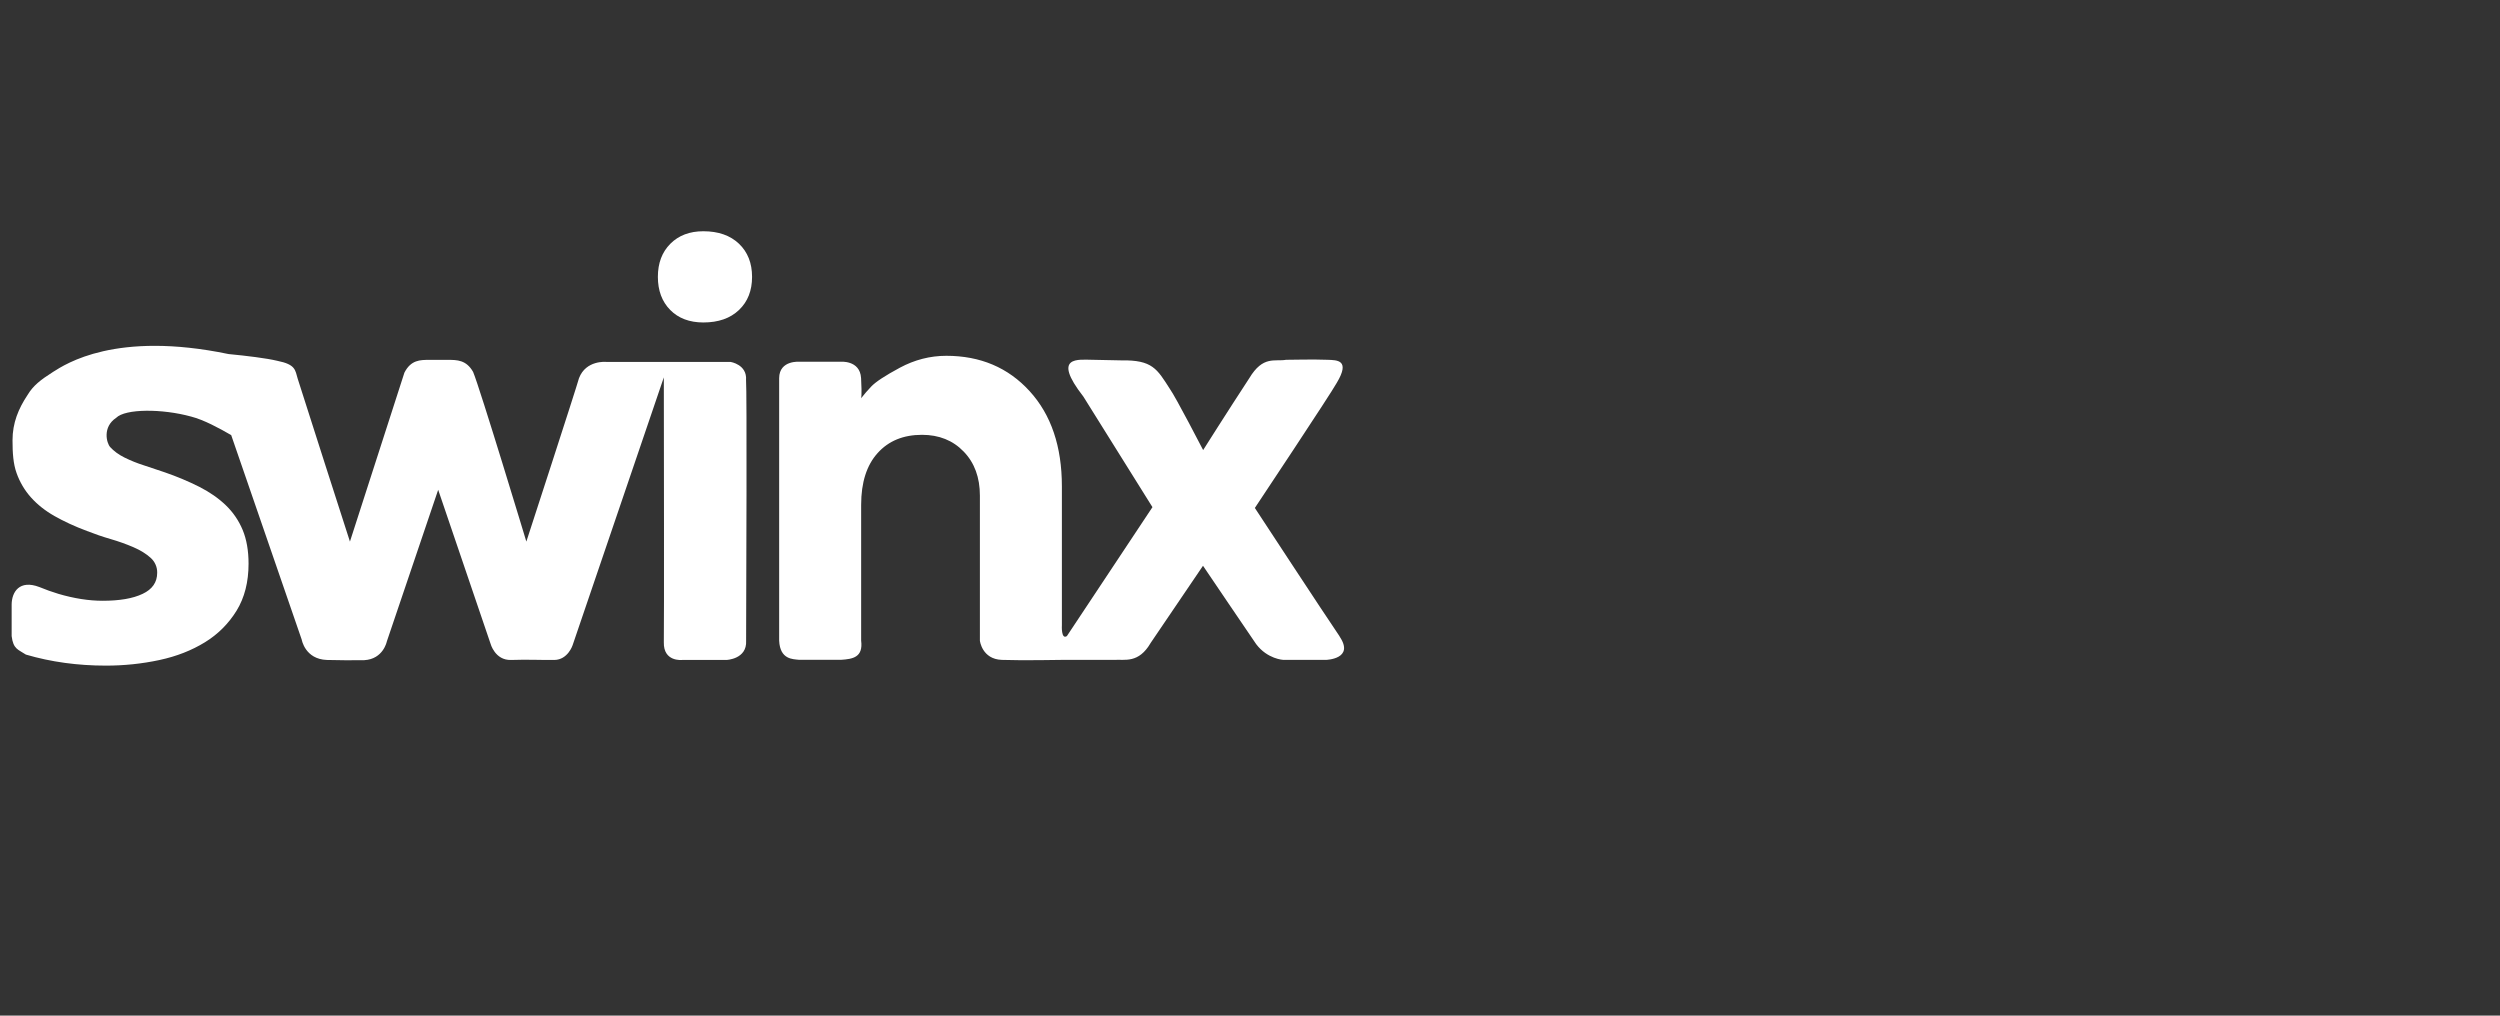
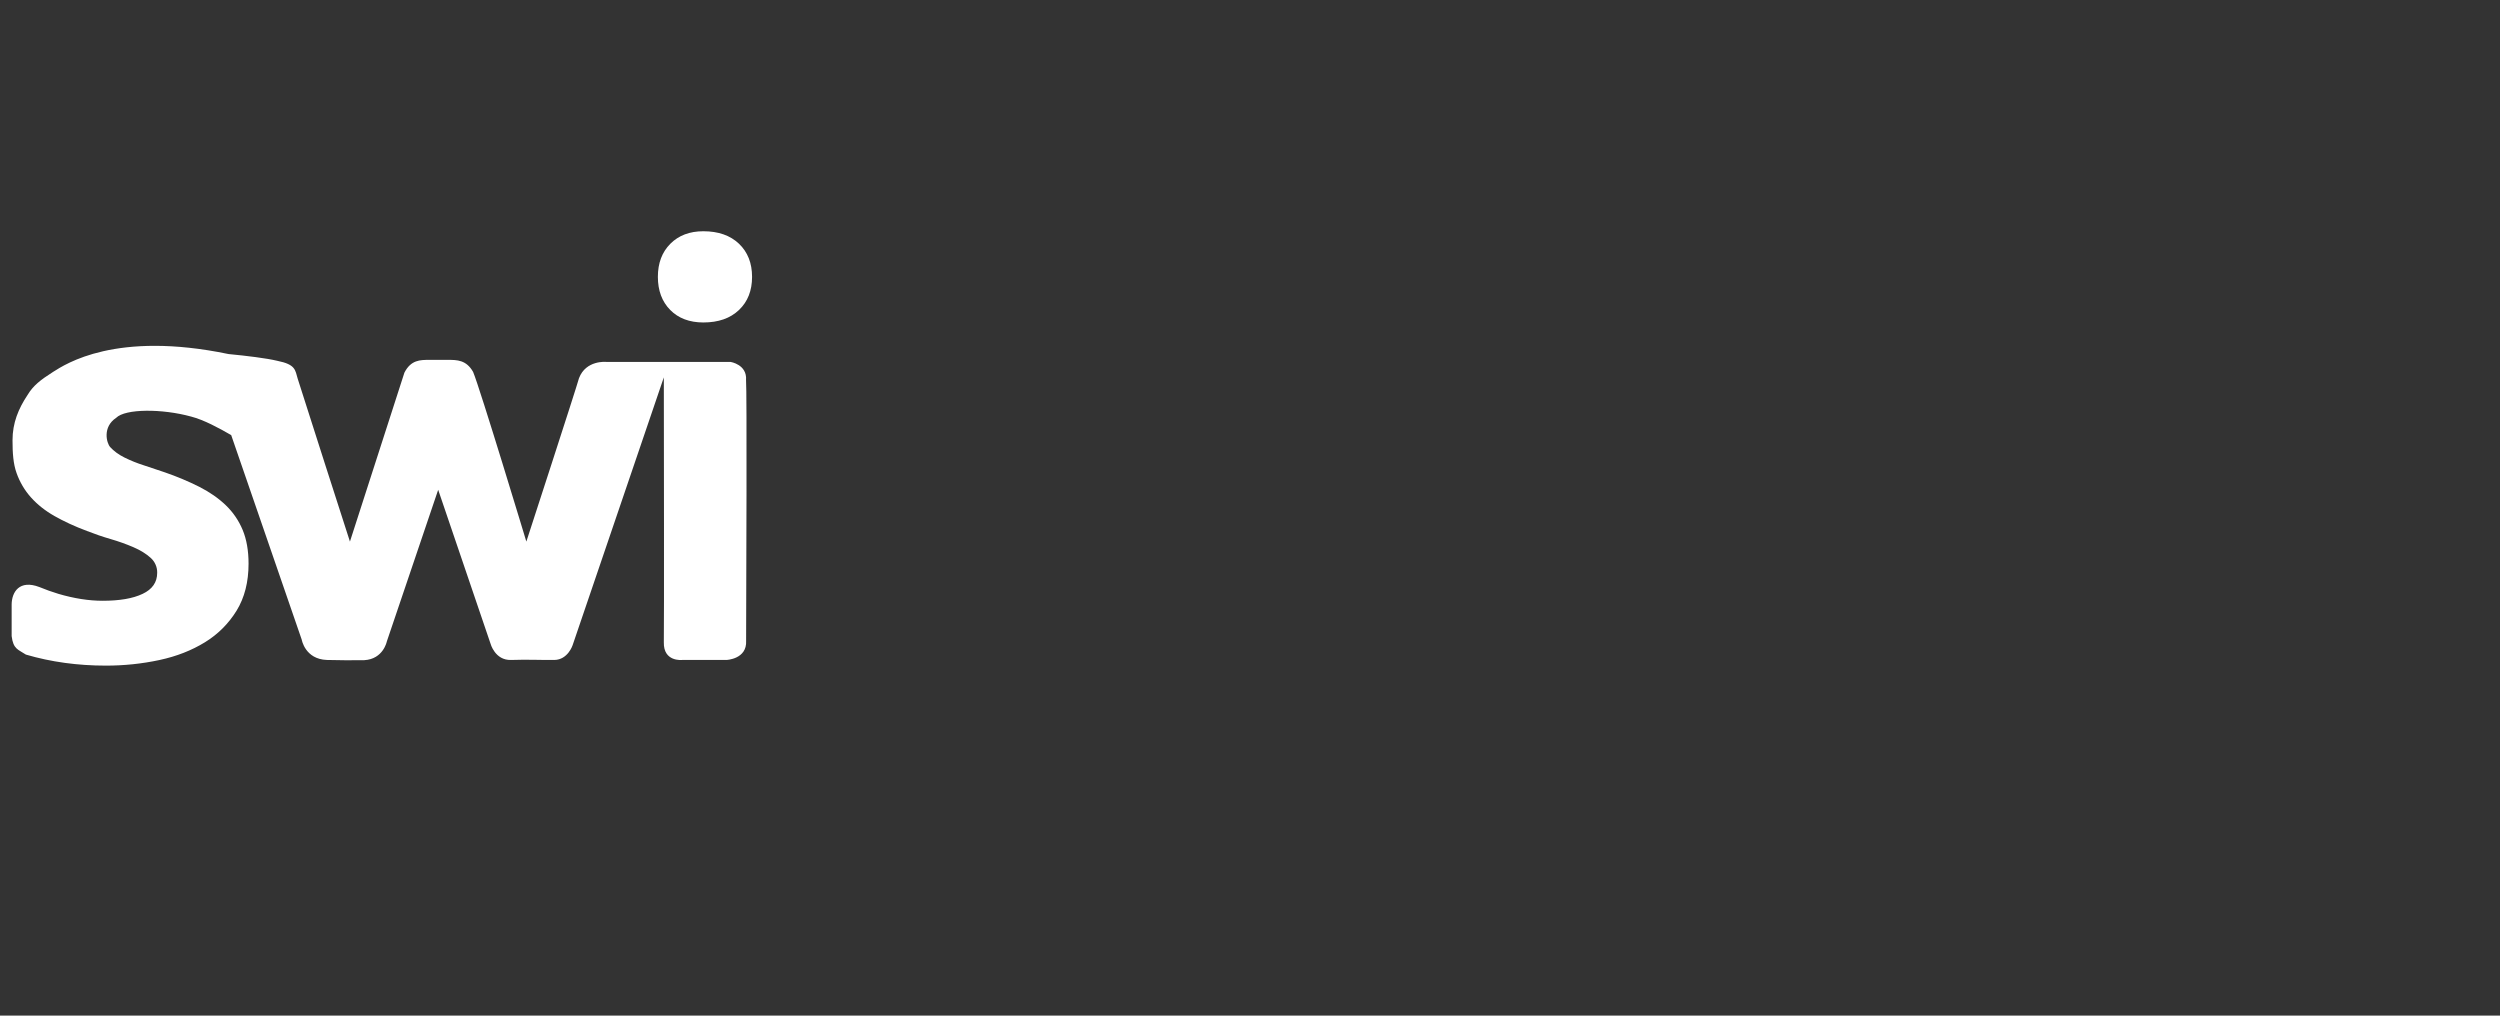
<svg xmlns="http://www.w3.org/2000/svg" width="800" height="325" viewBox="0 0 800 325">
  <rect x="0" y="0" width="800" height="325" fill="#333333" stroke="none" />
  <g id="swimx">
    <path id="path1" fill="#ffffff" stroke="none" d="M 225.067 74 C 220.698 74 217.189 75.325 214.516 77.997 C 211.867 80.647 210.519 84.179 210.519 88.595 C 210.519 92.987 211.844 96.52 214.47 99.192 C 217.096 101.842 220.628 103.19 225.067 103.19 C 229.878 103.19 233.689 101.865 236.478 99.192 C 239.267 96.543 240.661 93.011 240.661 88.595 C 240.661 84.202 239.267 80.67 236.478 77.997 C 233.689 75.348 229.901 74 225.067 74 Z" />
    <path id="path2" fill="#ffffff" stroke="none" d="M 238.732 121.596 C 239.104 116.623 233.759 115.809 233.759 115.809 L 214.121 115.809 L 214.121 115.809 C 214.121 115.809 193.972 115.809 193.972 115.809 C 193.972 115.809 187.511 115.159 185.28 121.015 C 184.513 123.92 168.431 173.306 168.431 173.306 C 168.431 173.306 153.627 124.315 151.396 119.016 C 149.211 115.159 146.236 115.159 143.308 115.159 L 137.405 115.159 C 134.453 115.159 131.502 115.159 129.41 119.249 L 111.98 173.306 C 111.98 173.306 96.107 124.013 95.27 121.201 C 94.434 118.389 94.643 116.646 88.74 115.461 C 85.277 114.624 78.932 113.857 73.146 113.299 C 37.03 105.793 20.994 116.483 16.974 119.016 C 12.953 121.573 10.606 123.409 8.84 126.36 C 5.888 130.776 4.006 135.354 4.006 140.885 C 4.006 144.929 4.238 148.439 5.307 151.39 C 6.33 154.272 7.887 156.921 9.932 159.199 C 11.954 161.453 14.464 163.452 17.462 165.148 C 20.46 166.845 23.9 168.448 27.827 169.913 C 30.267 170.865 32.801 171.749 35.45 172.515 C 37.937 173.236 40.354 174.096 42.724 175.118 C 44.932 176.071 46.768 177.21 48.186 178.488 C 49.557 179.697 50.347 181.463 50.3 183.299 C 50.3 186.32 48.743 188.574 45.629 190.039 C 42.515 191.526 38.239 192.246 32.847 192.246 C 28.408 192.246 23.69 191.503 18.717 190.039 C 16.649 189.411 14.603 188.691 12.605 187.854 C 6.214 185.414 3.773 189.458 3.727 193.408 L 3.727 203.541 C 4.238 207.794 5.865 207.841 8.282 209.467 C 16.253 211.815 24.806 213 33.916 213 C 39.656 213 45.397 212.419 51.021 211.21 C 56.529 210.025 61.363 208.12 65.593 205.517 C 69.729 202.983 73.192 199.521 75.725 195.384 C 78.258 191.247 79.537 186.227 79.537 180.394 C 79.537 176.211 78.909 172.608 77.654 169.587 C 76.423 166.612 74.587 163.917 72.262 161.686 C 69.915 159.431 67.103 157.479 63.826 155.806 C 60.271 154.016 56.599 152.482 52.834 151.181 C 50.579 150.414 48.325 149.647 46.024 148.903 C 43.886 148.229 41.818 147.393 39.796 146.393 C 37.937 145.464 36.426 144.348 35.264 143.07 C 34.102 141.792 32.731 136.656 37.17 133.704 C 40.121 130.753 51.904 130.753 61.177 133.309 C 65.197 134.332 70.217 137.051 73.982 139.235 L 96.549 204.68 C 96.549 204.68 97.618 210.955 104.613 211.187 C 108.355 211.303 113.026 211.303 116.535 211.257 C 122.671 210.932 123.786 205.261 123.786 205.261 L 140.217 156.735 L 156.95 205.912 C 156.95 205.912 158.368 211.373 163.573 211.187 C 168.779 211.001 173.032 211.234 177.378 211.187 C 181.724 211.141 183.235 206.469 183.235 206.469 L 212.425 120.759 C 212.448 138.794 212.541 200.102 212.425 205.517 C 212.262 211.884 218.281 211.187 218.281 211.187 L 232.458 211.187 C 232.458 211.187 239.081 210.955 238.756 205.052 C 238.825 185.367 239.035 124.826 238.732 121.596 Z" />
-     <path id="path3" fill="#ffffff" stroke="none" d="M 428.722 203.704 C 423.771 196.453 401.554 162.545 401.554 162.545 C 401.554 162.545 425.863 126.012 427.769 122.502 C 432.184 115.135 427.862 115.251 424.817 115.135 C 419.797 114.949 414.313 115.135 411.547 115.135 C 407.945 115.786 404.18 113.671 399.764 121.038 C 392.676 131.868 385.007 144.023 385.007 144.023 C 385.007 144.023 376.175 126.941 374.363 124.455 C 370.272 118.087 368.808 115.135 358.768 115.321 L 349.635 115.135 C 345.219 115.135 336.365 113.671 346.684 126.918 L 368.785 162.29 L 341.408 203.541 C 339.502 204.796 339.804 200.055 339.804 200.055 L 339.804 155.666 C 339.804 142.861 336.365 132.705 329.486 125.175 C 322.63 117.645 313.729 113.857 302.829 113.857 C 297.623 113.857 292.673 115.135 287.955 117.668 C 283.238 120.202 280.17 122.224 278.775 123.711 C 277.637 124.896 276.568 126.151 275.545 127.453 C 275.545 127.453 275.87 126.895 275.545 120.992 C 275.196 115.089 268.805 115.763 268.805 115.763 L 256 115.763 C 256 115.763 249.377 115.112 249.33 120.992 C 249.307 126.895 249.33 205.005 249.33 205.005 C 249.609 211.141 253.792 210.908 255.721 211.141 L 269.084 211.141 C 272.965 210.908 276.242 210.304 275.568 205.005 L 275.568 161.546 C 275.568 154.388 277.335 148.857 280.844 144.976 C 284.353 141.071 289.094 139.142 295.044 139.142 C 300.482 139.142 304.944 140.932 308.384 144.511 C 311.846 148.09 313.566 152.784 313.566 158.618 L 313.566 205.029 C 313.566 205.029 314.24 210.932 320.585 211.164 C 326.953 211.396 339.758 211.164 339.781 211.164 L 356.514 211.164 C 359.93 210.932 364.346 212.419 368.25 205.679 L 384.96 181.045 C 384.96 181.045 401.182 205.029 401.972 206.121 C 405.598 210.932 410.664 211.164 410.664 211.164 L 424.306 211.164 C 424.306 211.164 433.602 210.932 428.652 203.657 Z" />
  </g>
</svg>